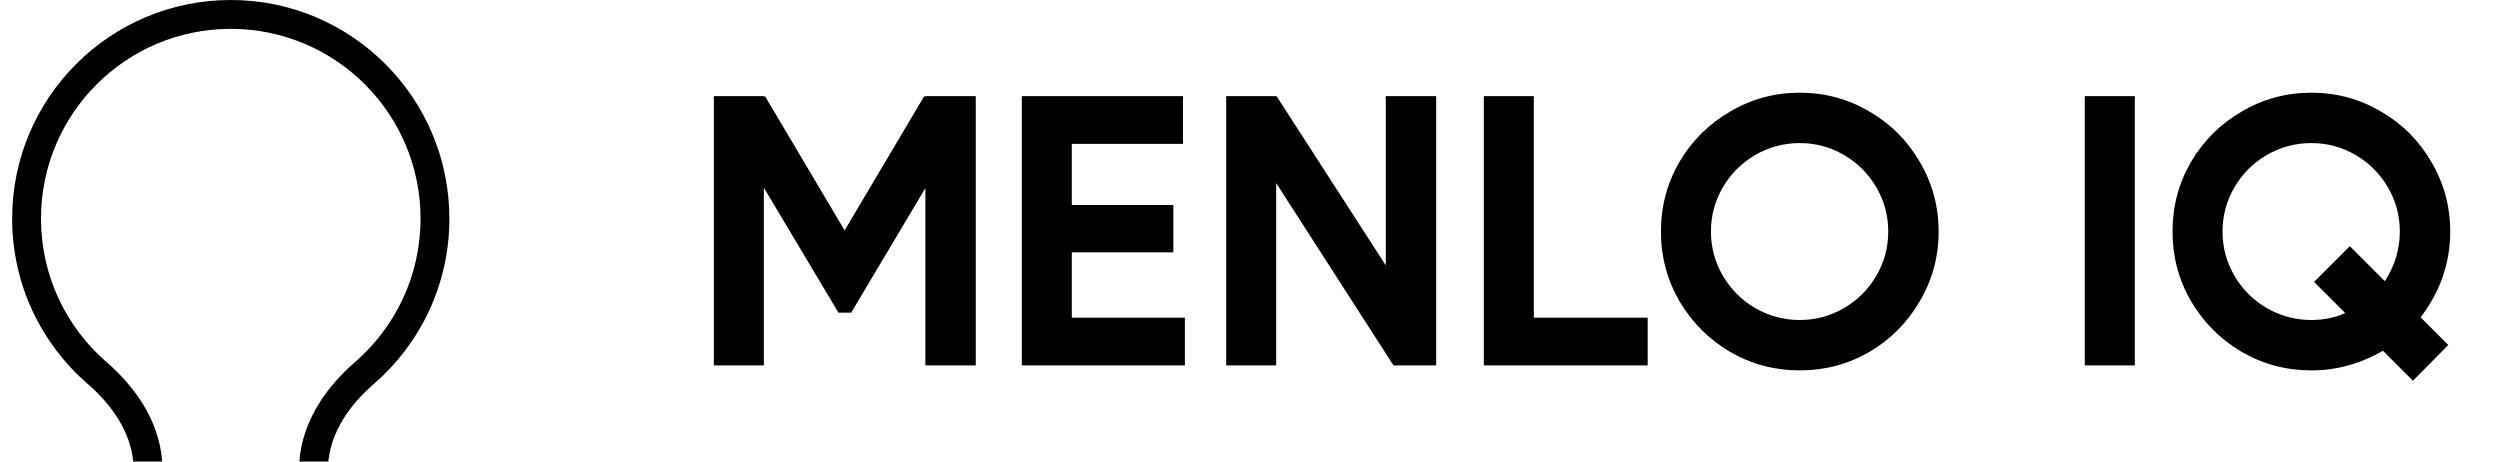
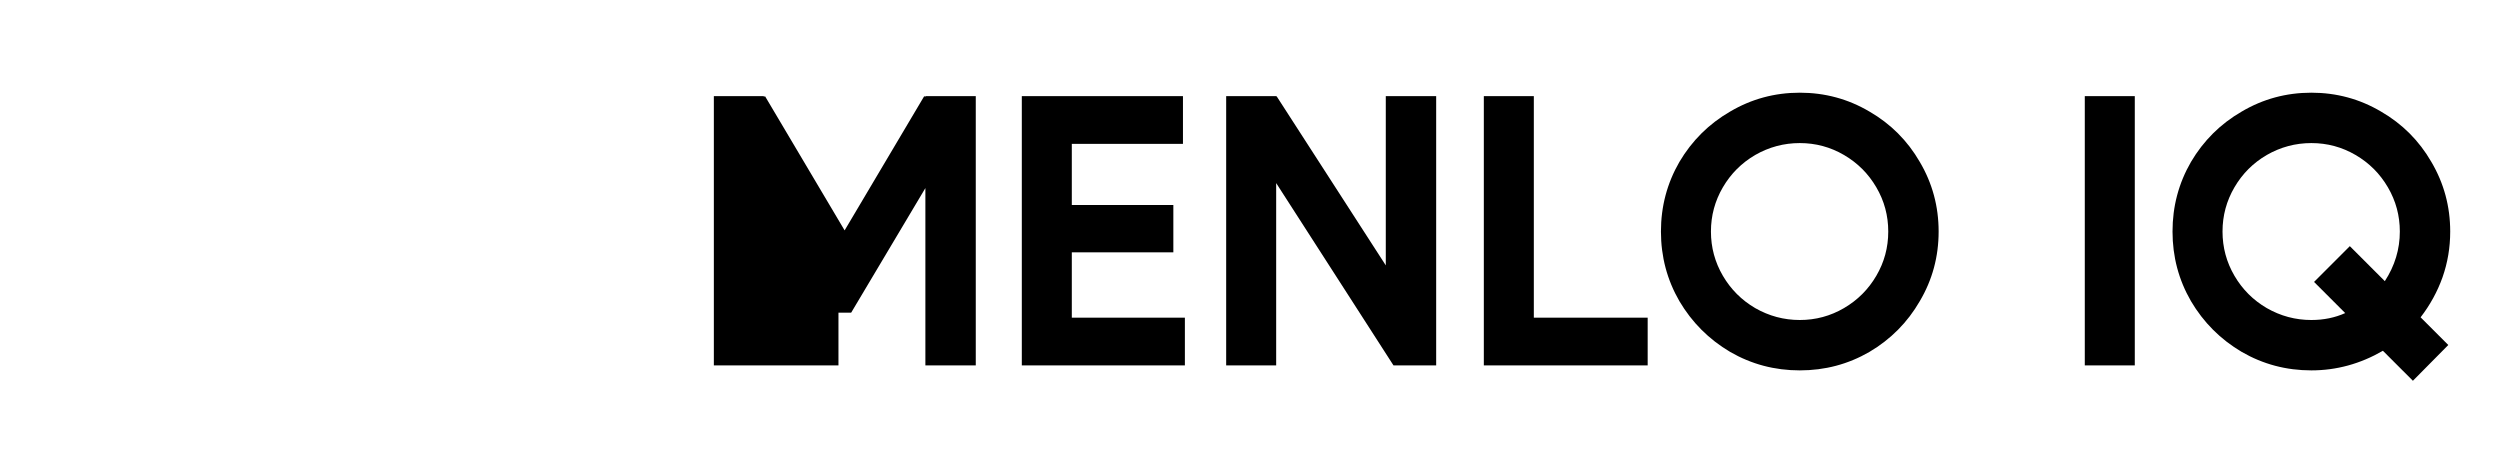
<svg xmlns="http://www.w3.org/2000/svg" width="130" height="24" viewBox="0 0 130 24" fill="none">
-   <path fill-rule="evenodd" clip-rule="evenodd" d="M21.868 11.368C21.868 14.351 20.547 17.023 18.453 18.835C17.05 20.048 15.723 21.822 15.568 24H17.073C17.225 22.418 18.213 21.026 19.434 19.969C21.844 17.885 23.368 14.805 23.368 11.368C23.368 5.09 18.279 0 12 0C5.721 0 0.632 5.09 0.632 11.368C0.632 14.805 2.156 17.885 4.566 19.969C5.787 21.026 6.775 22.418 6.927 24H8.432C8.278 21.822 6.95 20.048 5.547 18.835C3.453 17.023 2.132 14.351 2.132 11.368C2.132 5.918 6.55 1.5 12 1.5C17.45 1.5 21.868 5.918 21.868 11.368Z" fill="black" />
-   <path d="M48.12 5.04V5H50.74V19H48.12V9.78L44.26 16.26H43.6L39.72 9.76V19H37.12V5H39.72V5.04L39.78 5L43.92 11.98L48.06 5L48.12 5.04ZM55.734 13.12V16.52H61.614V19H53.134V5H61.514V7.48H55.734V10.66H61.014V13.12H55.734ZM72.061 13.8V5H74.681V19H72.461L66.361 9.52V19H63.761V5H66.361V5.02L66.381 5L72.061 13.8ZM79.759 5V16.52H85.679V19H77.159V5H79.759ZM93.589 19.26C92.283 19.26 91.076 18.94 89.969 18.3C88.863 17.647 87.983 16.767 87.329 15.66C86.689 14.553 86.369 13.347 86.369 12.04C86.369 10.733 86.689 9.527 87.329 8.42C87.983 7.313 88.863 6.44 89.969 5.8C91.076 5.147 92.283 4.82 93.589 4.82C94.896 4.82 96.103 5.147 97.209 5.8C98.316 6.44 99.189 7.313 99.829 8.42C100.483 9.527 100.809 10.733 100.809 12.04C100.809 13.347 100.483 14.553 99.829 15.66C99.189 16.767 98.316 17.647 97.209 18.3C96.103 18.94 94.896 19.26 93.589 19.26ZM93.589 16.64C94.416 16.64 95.183 16.433 95.889 16.02C96.596 15.607 97.156 15.047 97.569 14.34C97.983 13.633 98.189 12.867 98.189 12.04C98.189 11.213 97.983 10.447 97.569 9.74C97.156 9.033 96.596 8.473 95.889 8.06C95.183 7.647 94.416 7.44 93.589 7.44C92.763 7.44 91.989 7.647 91.269 8.06C90.563 8.473 90.003 9.033 89.589 9.74C89.176 10.447 88.969 11.213 88.969 12.04C88.969 12.867 89.176 13.633 89.589 14.34C90.003 15.047 90.563 15.607 91.269 16.02C91.989 16.433 92.763 16.64 93.589 16.64ZM108.409 19V5H111.009V19H108.409ZM127.411 12.04C127.411 12.867 127.278 13.66 127.011 14.42C126.744 15.167 126.364 15.86 125.871 16.5L127.311 17.94L125.471 19.8L123.911 18.24C122.738 18.92 121.498 19.26 120.191 19.26C118.884 19.26 117.678 18.94 116.571 18.3C115.464 17.647 114.584 16.767 113.931 15.66C113.291 14.553 112.971 13.347 112.971 12.04C112.971 10.733 113.291 9.527 113.931 8.42C114.584 7.313 115.464 6.44 116.571 5.8C117.678 5.147 118.884 4.82 120.191 4.82C121.498 4.82 122.704 5.147 123.811 5.8C124.918 6.44 125.791 7.313 126.431 8.42C127.084 9.527 127.411 10.733 127.411 12.04ZM120.191 16.64C120.831 16.64 121.418 16.52 121.951 16.28L120.331 14.66L122.191 12.8L124.011 14.62C124.531 13.82 124.791 12.96 124.791 12.04C124.791 11.213 124.584 10.447 124.171 9.74C123.758 9.033 123.198 8.473 122.491 8.06C121.784 7.647 121.018 7.44 120.191 7.44C119.364 7.44 118.591 7.647 117.871 8.06C117.164 8.473 116.604 9.033 116.191 9.74C115.778 10.447 115.571 11.213 115.571 12.04C115.571 12.867 115.778 13.633 116.191 14.34C116.604 15.047 117.164 15.607 117.871 16.02C118.591 16.433 119.364 16.64 120.191 16.64Z" fill="black" />
+   <path d="M48.12 5.04V5H50.74V19H48.12V9.78L44.26 16.26H43.6V19H37.12V5H39.72V5.04L39.78 5L43.92 11.98L48.06 5L48.12 5.04ZM55.734 13.12V16.52H61.614V19H53.134V5H61.514V7.48H55.734V10.66H61.014V13.12H55.734ZM72.061 13.8V5H74.681V19H72.461L66.361 9.52V19H63.761V5H66.361V5.02L66.381 5L72.061 13.8ZM79.759 5V16.52H85.679V19H77.159V5H79.759ZM93.589 19.26C92.283 19.26 91.076 18.94 89.969 18.3C88.863 17.647 87.983 16.767 87.329 15.66C86.689 14.553 86.369 13.347 86.369 12.04C86.369 10.733 86.689 9.527 87.329 8.42C87.983 7.313 88.863 6.44 89.969 5.8C91.076 5.147 92.283 4.82 93.589 4.82C94.896 4.82 96.103 5.147 97.209 5.8C98.316 6.44 99.189 7.313 99.829 8.42C100.483 9.527 100.809 10.733 100.809 12.04C100.809 13.347 100.483 14.553 99.829 15.66C99.189 16.767 98.316 17.647 97.209 18.3C96.103 18.94 94.896 19.26 93.589 19.26ZM93.589 16.64C94.416 16.64 95.183 16.433 95.889 16.02C96.596 15.607 97.156 15.047 97.569 14.34C97.983 13.633 98.189 12.867 98.189 12.04C98.189 11.213 97.983 10.447 97.569 9.74C97.156 9.033 96.596 8.473 95.889 8.06C95.183 7.647 94.416 7.44 93.589 7.44C92.763 7.44 91.989 7.647 91.269 8.06C90.563 8.473 90.003 9.033 89.589 9.74C89.176 10.447 88.969 11.213 88.969 12.04C88.969 12.867 89.176 13.633 89.589 14.34C90.003 15.047 90.563 15.607 91.269 16.02C91.989 16.433 92.763 16.64 93.589 16.64ZM108.409 19V5H111.009V19H108.409ZM127.411 12.04C127.411 12.867 127.278 13.66 127.011 14.42C126.744 15.167 126.364 15.86 125.871 16.5L127.311 17.94L125.471 19.8L123.911 18.24C122.738 18.92 121.498 19.26 120.191 19.26C118.884 19.26 117.678 18.94 116.571 18.3C115.464 17.647 114.584 16.767 113.931 15.66C113.291 14.553 112.971 13.347 112.971 12.04C112.971 10.733 113.291 9.527 113.931 8.42C114.584 7.313 115.464 6.44 116.571 5.8C117.678 5.147 118.884 4.82 120.191 4.82C121.498 4.82 122.704 5.147 123.811 5.8C124.918 6.44 125.791 7.313 126.431 8.42C127.084 9.527 127.411 10.733 127.411 12.04ZM120.191 16.64C120.831 16.64 121.418 16.52 121.951 16.28L120.331 14.66L122.191 12.8L124.011 14.62C124.531 13.82 124.791 12.96 124.791 12.04C124.791 11.213 124.584 10.447 124.171 9.74C123.758 9.033 123.198 8.473 122.491 8.06C121.784 7.647 121.018 7.44 120.191 7.44C119.364 7.44 118.591 7.647 117.871 8.06C117.164 8.473 116.604 9.033 116.191 9.74C115.778 10.447 115.571 11.213 115.571 12.04C115.571 12.867 115.778 13.633 116.191 14.34C116.604 15.047 117.164 15.607 117.871 16.02C118.591 16.433 119.364 16.64 120.191 16.64Z" fill="black" />
</svg>